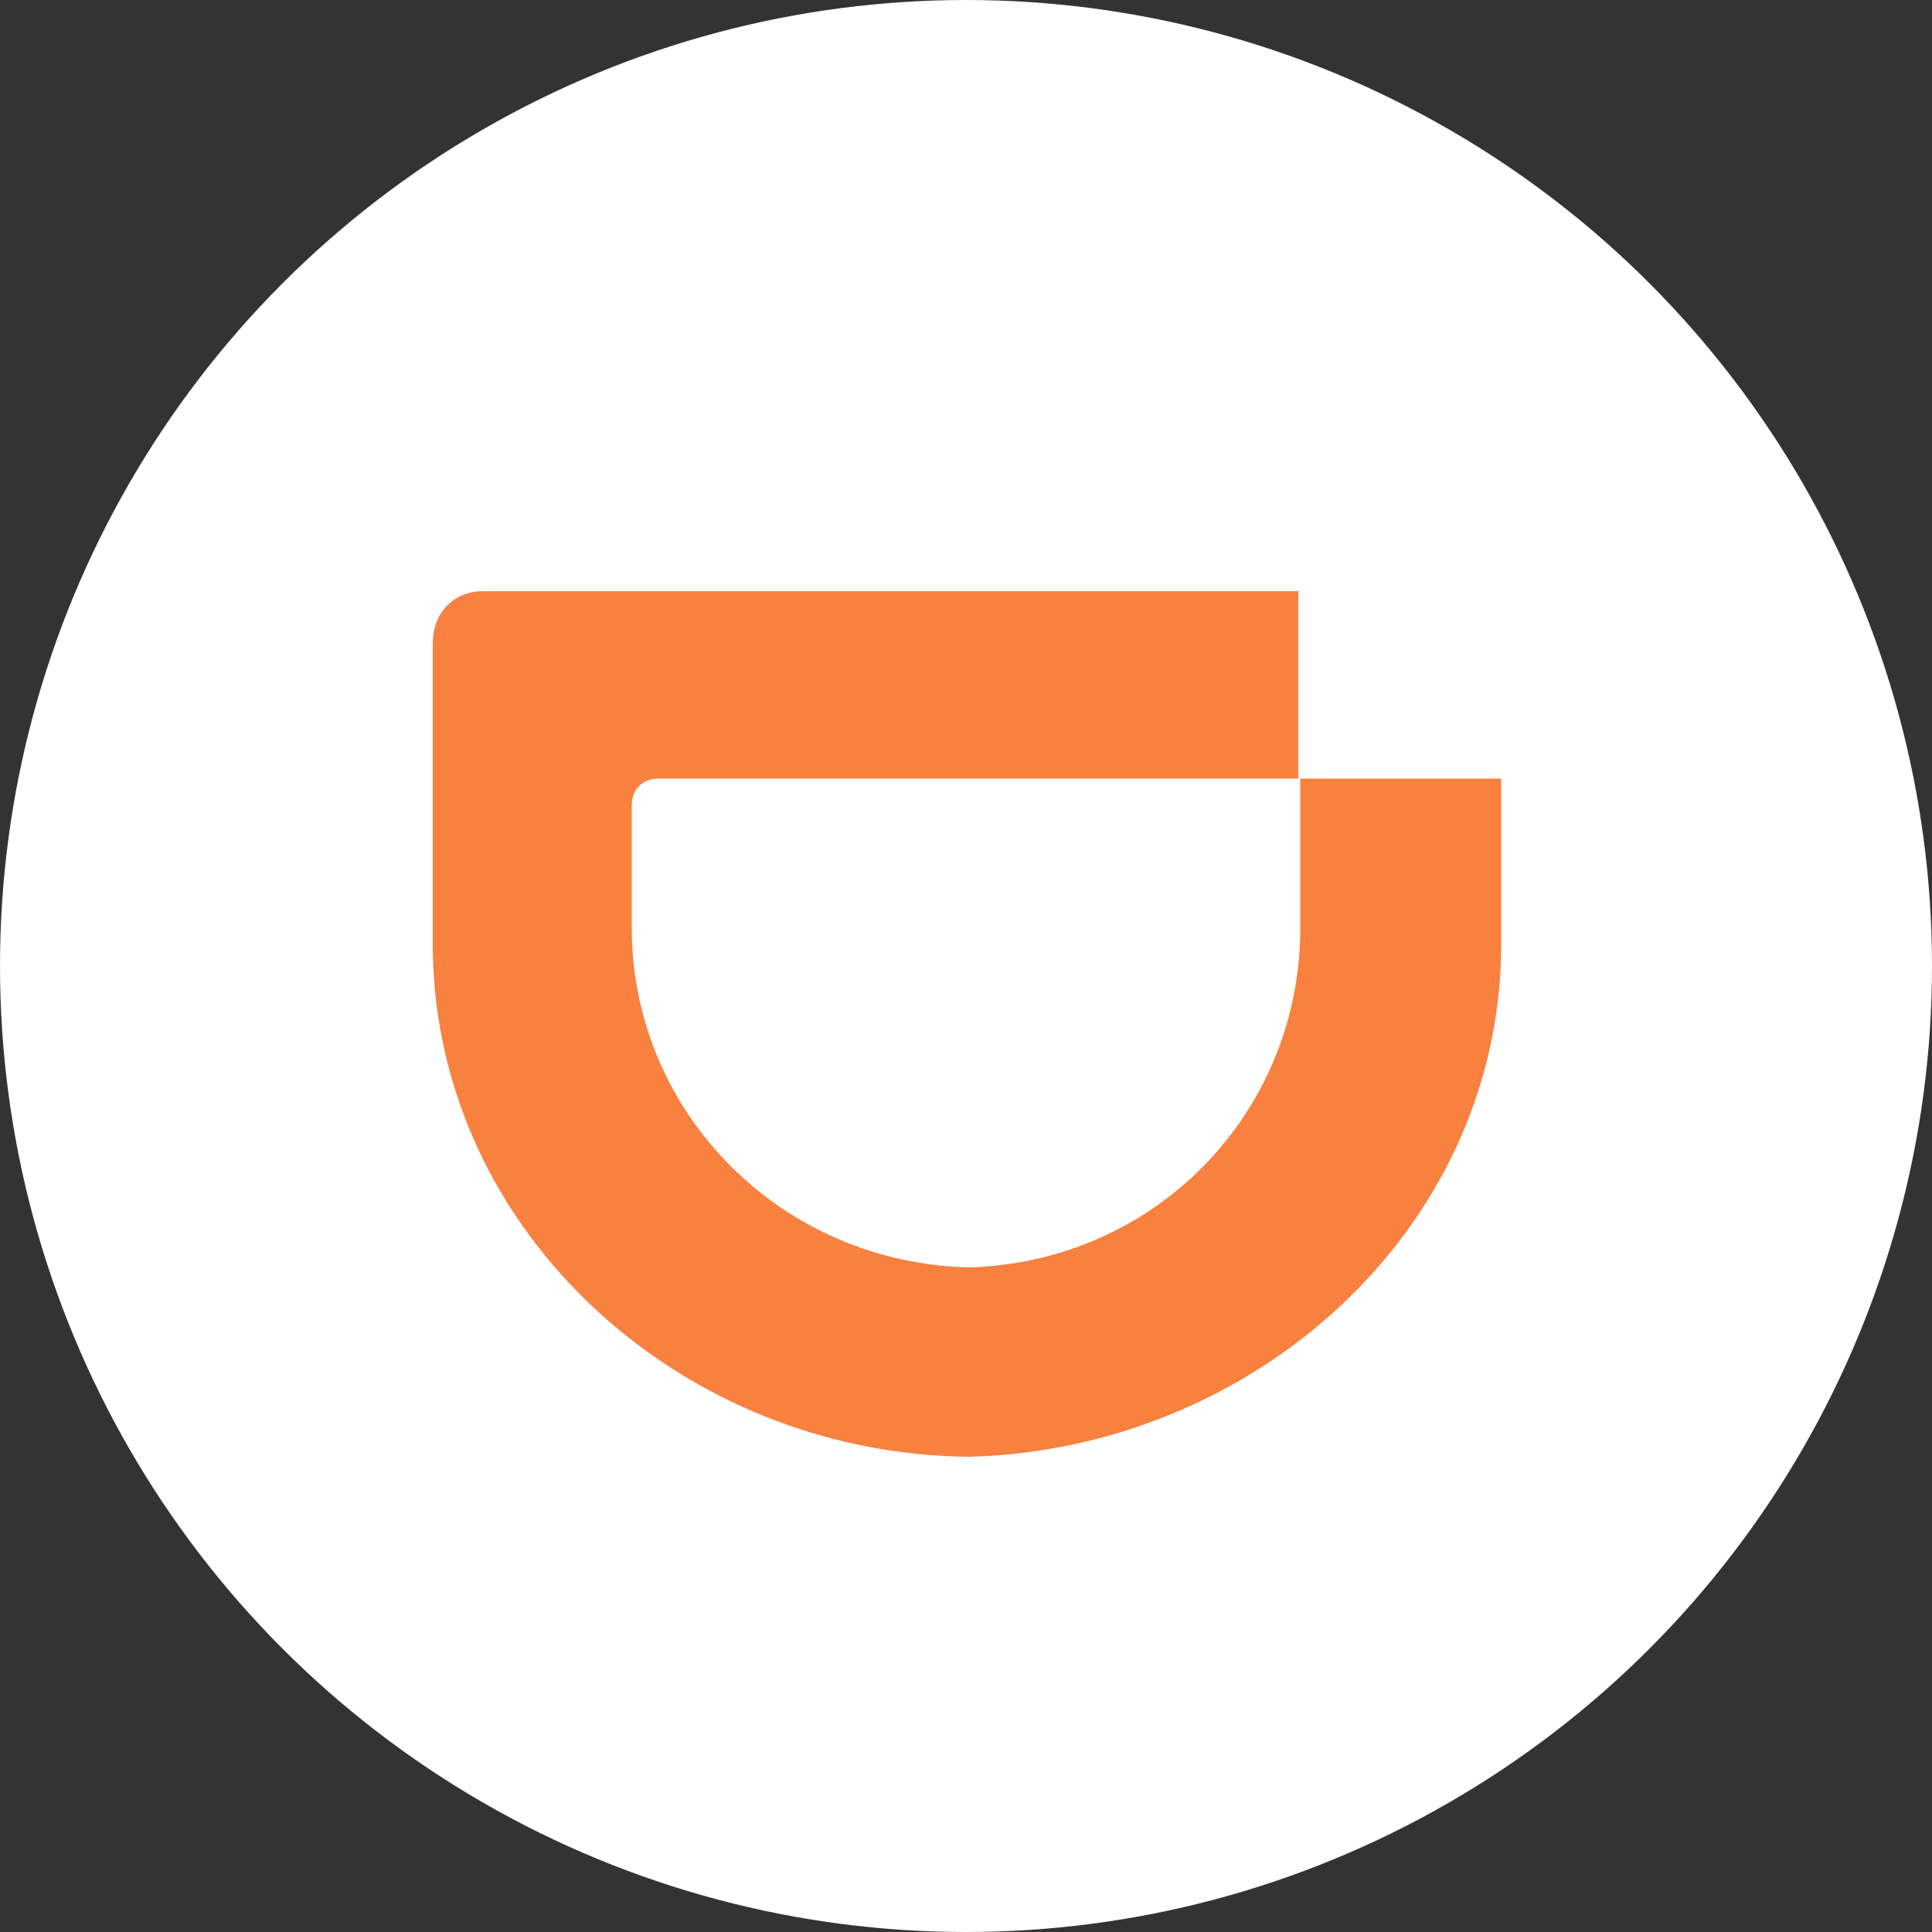
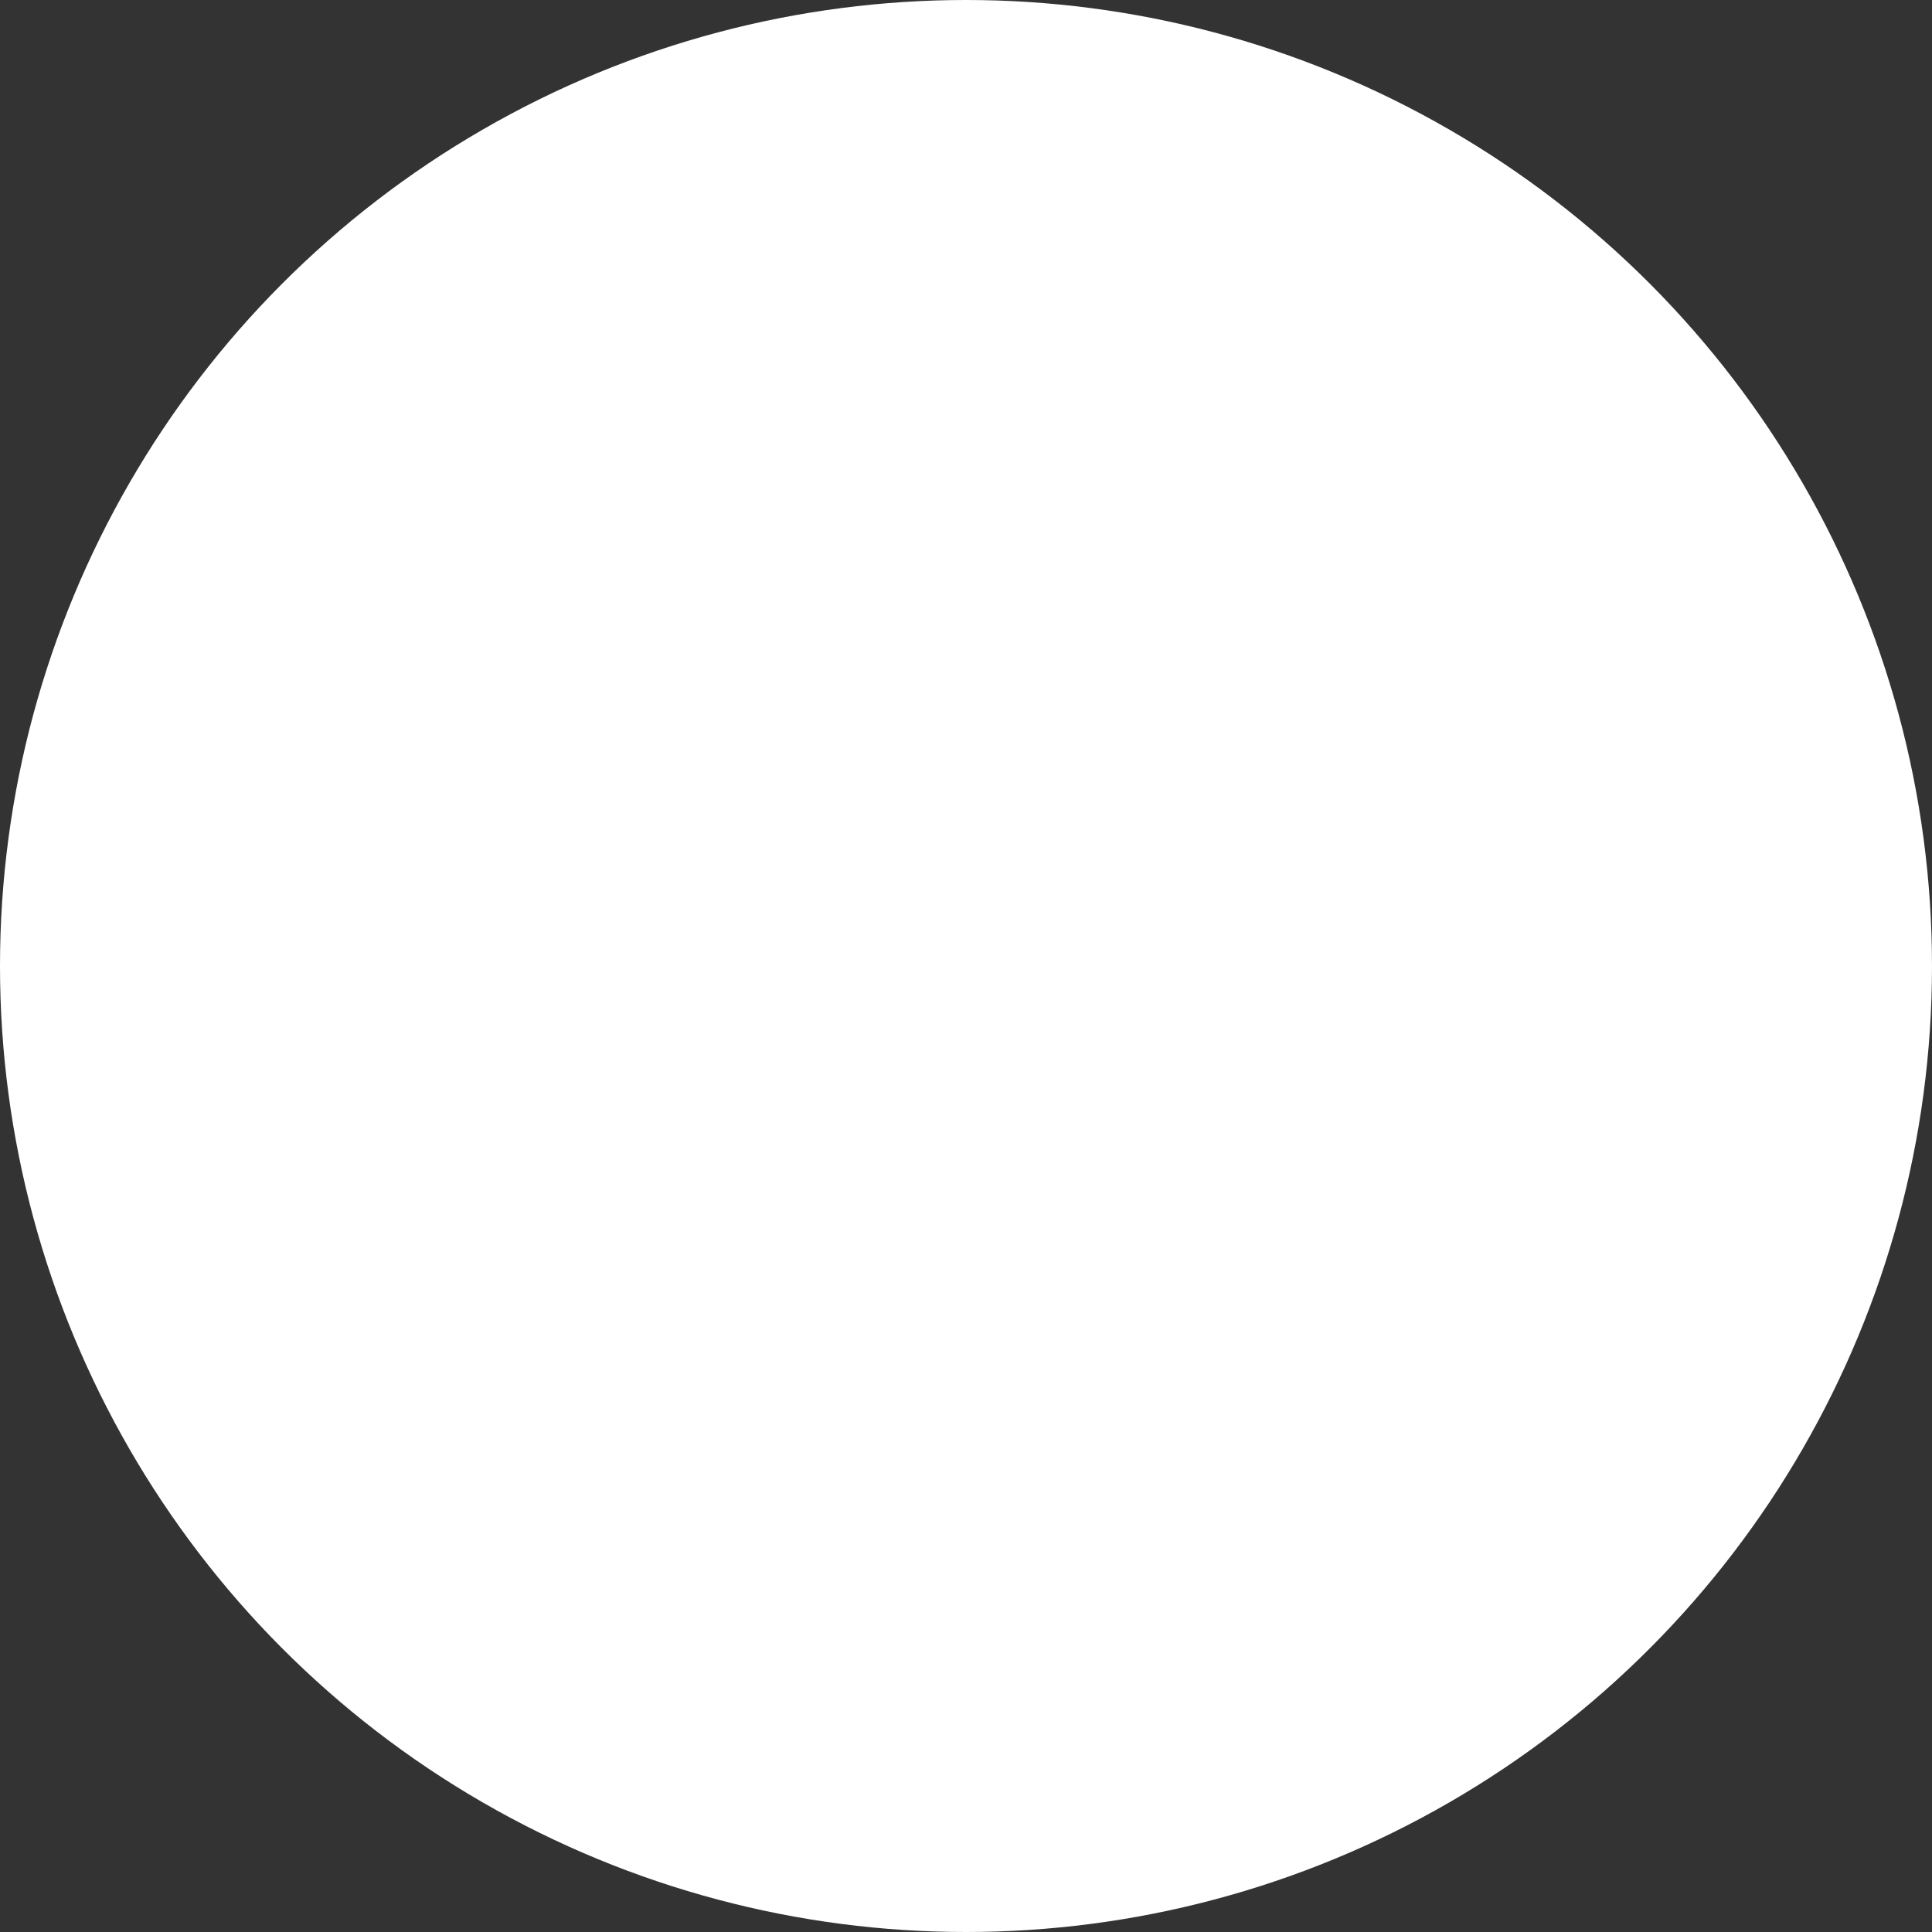
<svg xmlns="http://www.w3.org/2000/svg" version="1.1" id="Layer_1" x="0px" y="0px" viewBox="0 0 100 100" style="enable-background:new 0 0 100 100;" xml:space="preserve">
  <rect x="0" y="0" width="100" height="100" fill="#333333" stroke="none" />
  <style type="text/css">
	.st0{fill:#FFFFFF;}
	.st1{fill-rule:evenodd;clip-rule:evenodd;fill:#F88140;}
</style>
  <circle class="st0" cx="50" cy="50" r="50" />
-   <path id="path385" class="st1" d="M50.2,65.6c9.5-0.3,16.9-7.8,17.1-17.2v-8.1h10.4v8.9c-0.2,14.5-12.8,25.8-27.5,26.2l0,0  c-14.9-0.1-27.6-11.6-27.8-26.2V33.3c0-1.6,1.1-2.7,2.6-2.7h42.2v9.7H34.1c-0.8,0-1.4,0.5-1.4,1.4v6.5  C32.8,57.7,40.5,65.4,50.2,65.6L50.2,65.6z" />
</svg>